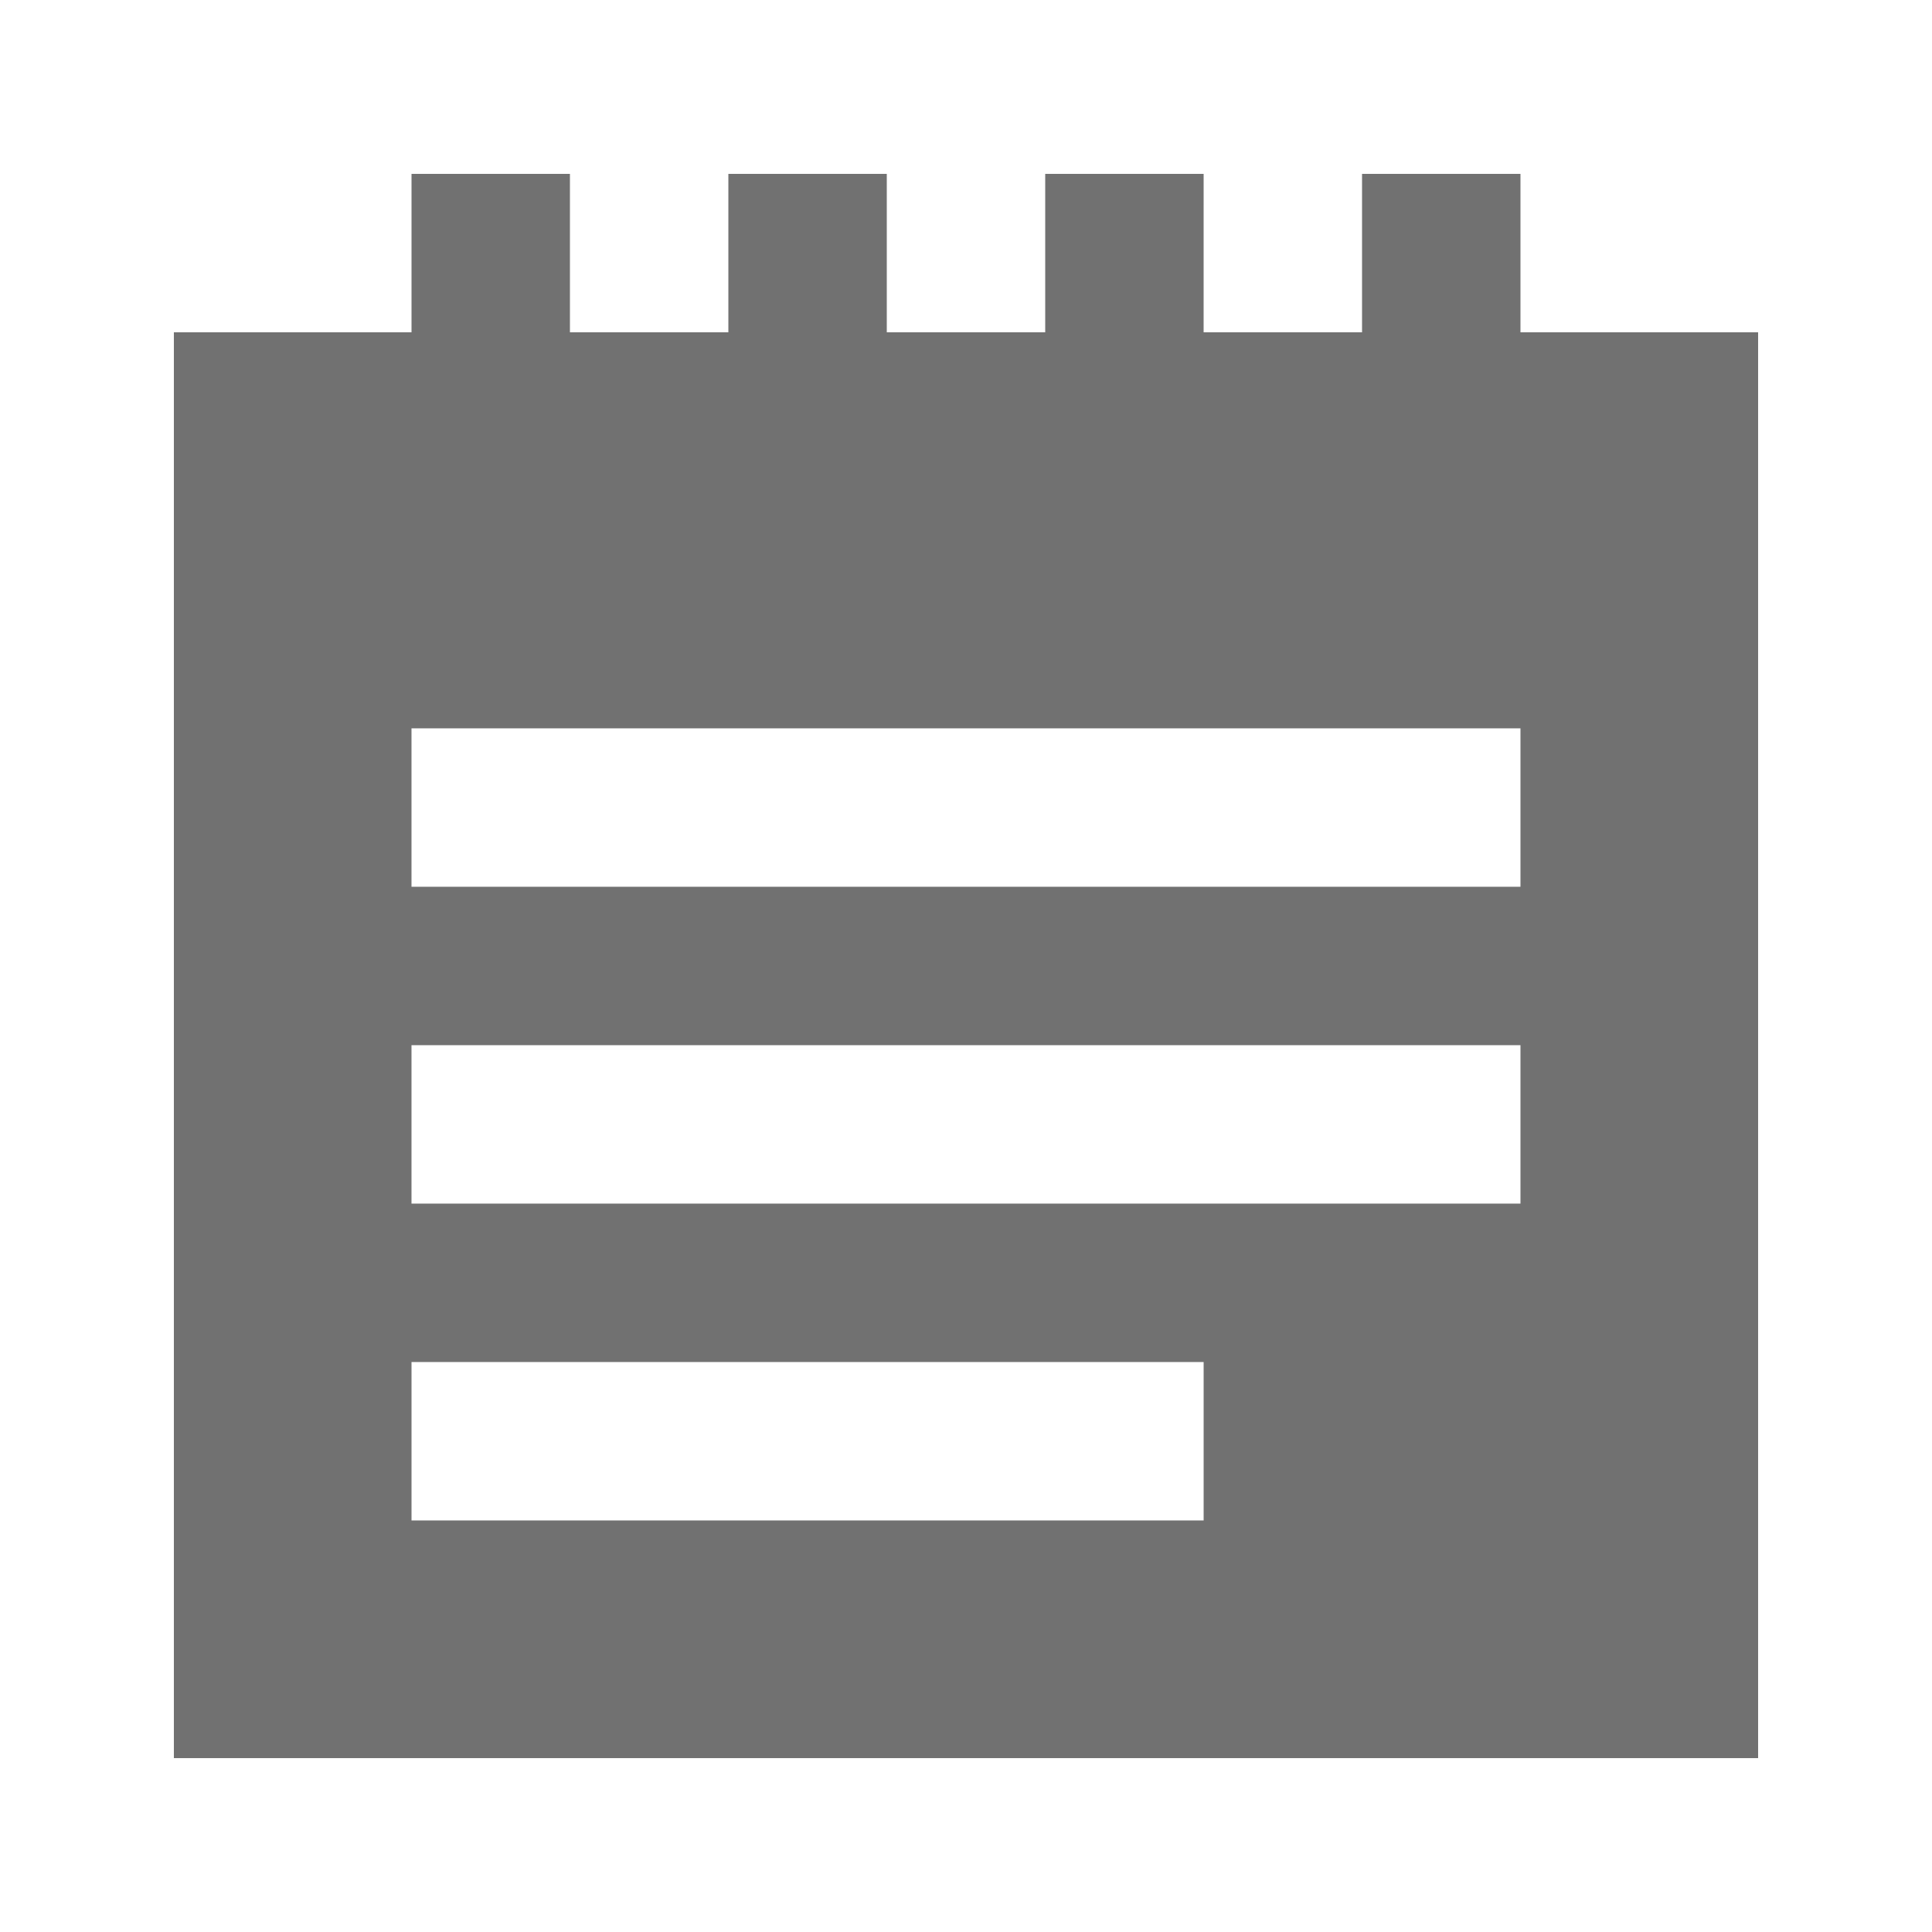
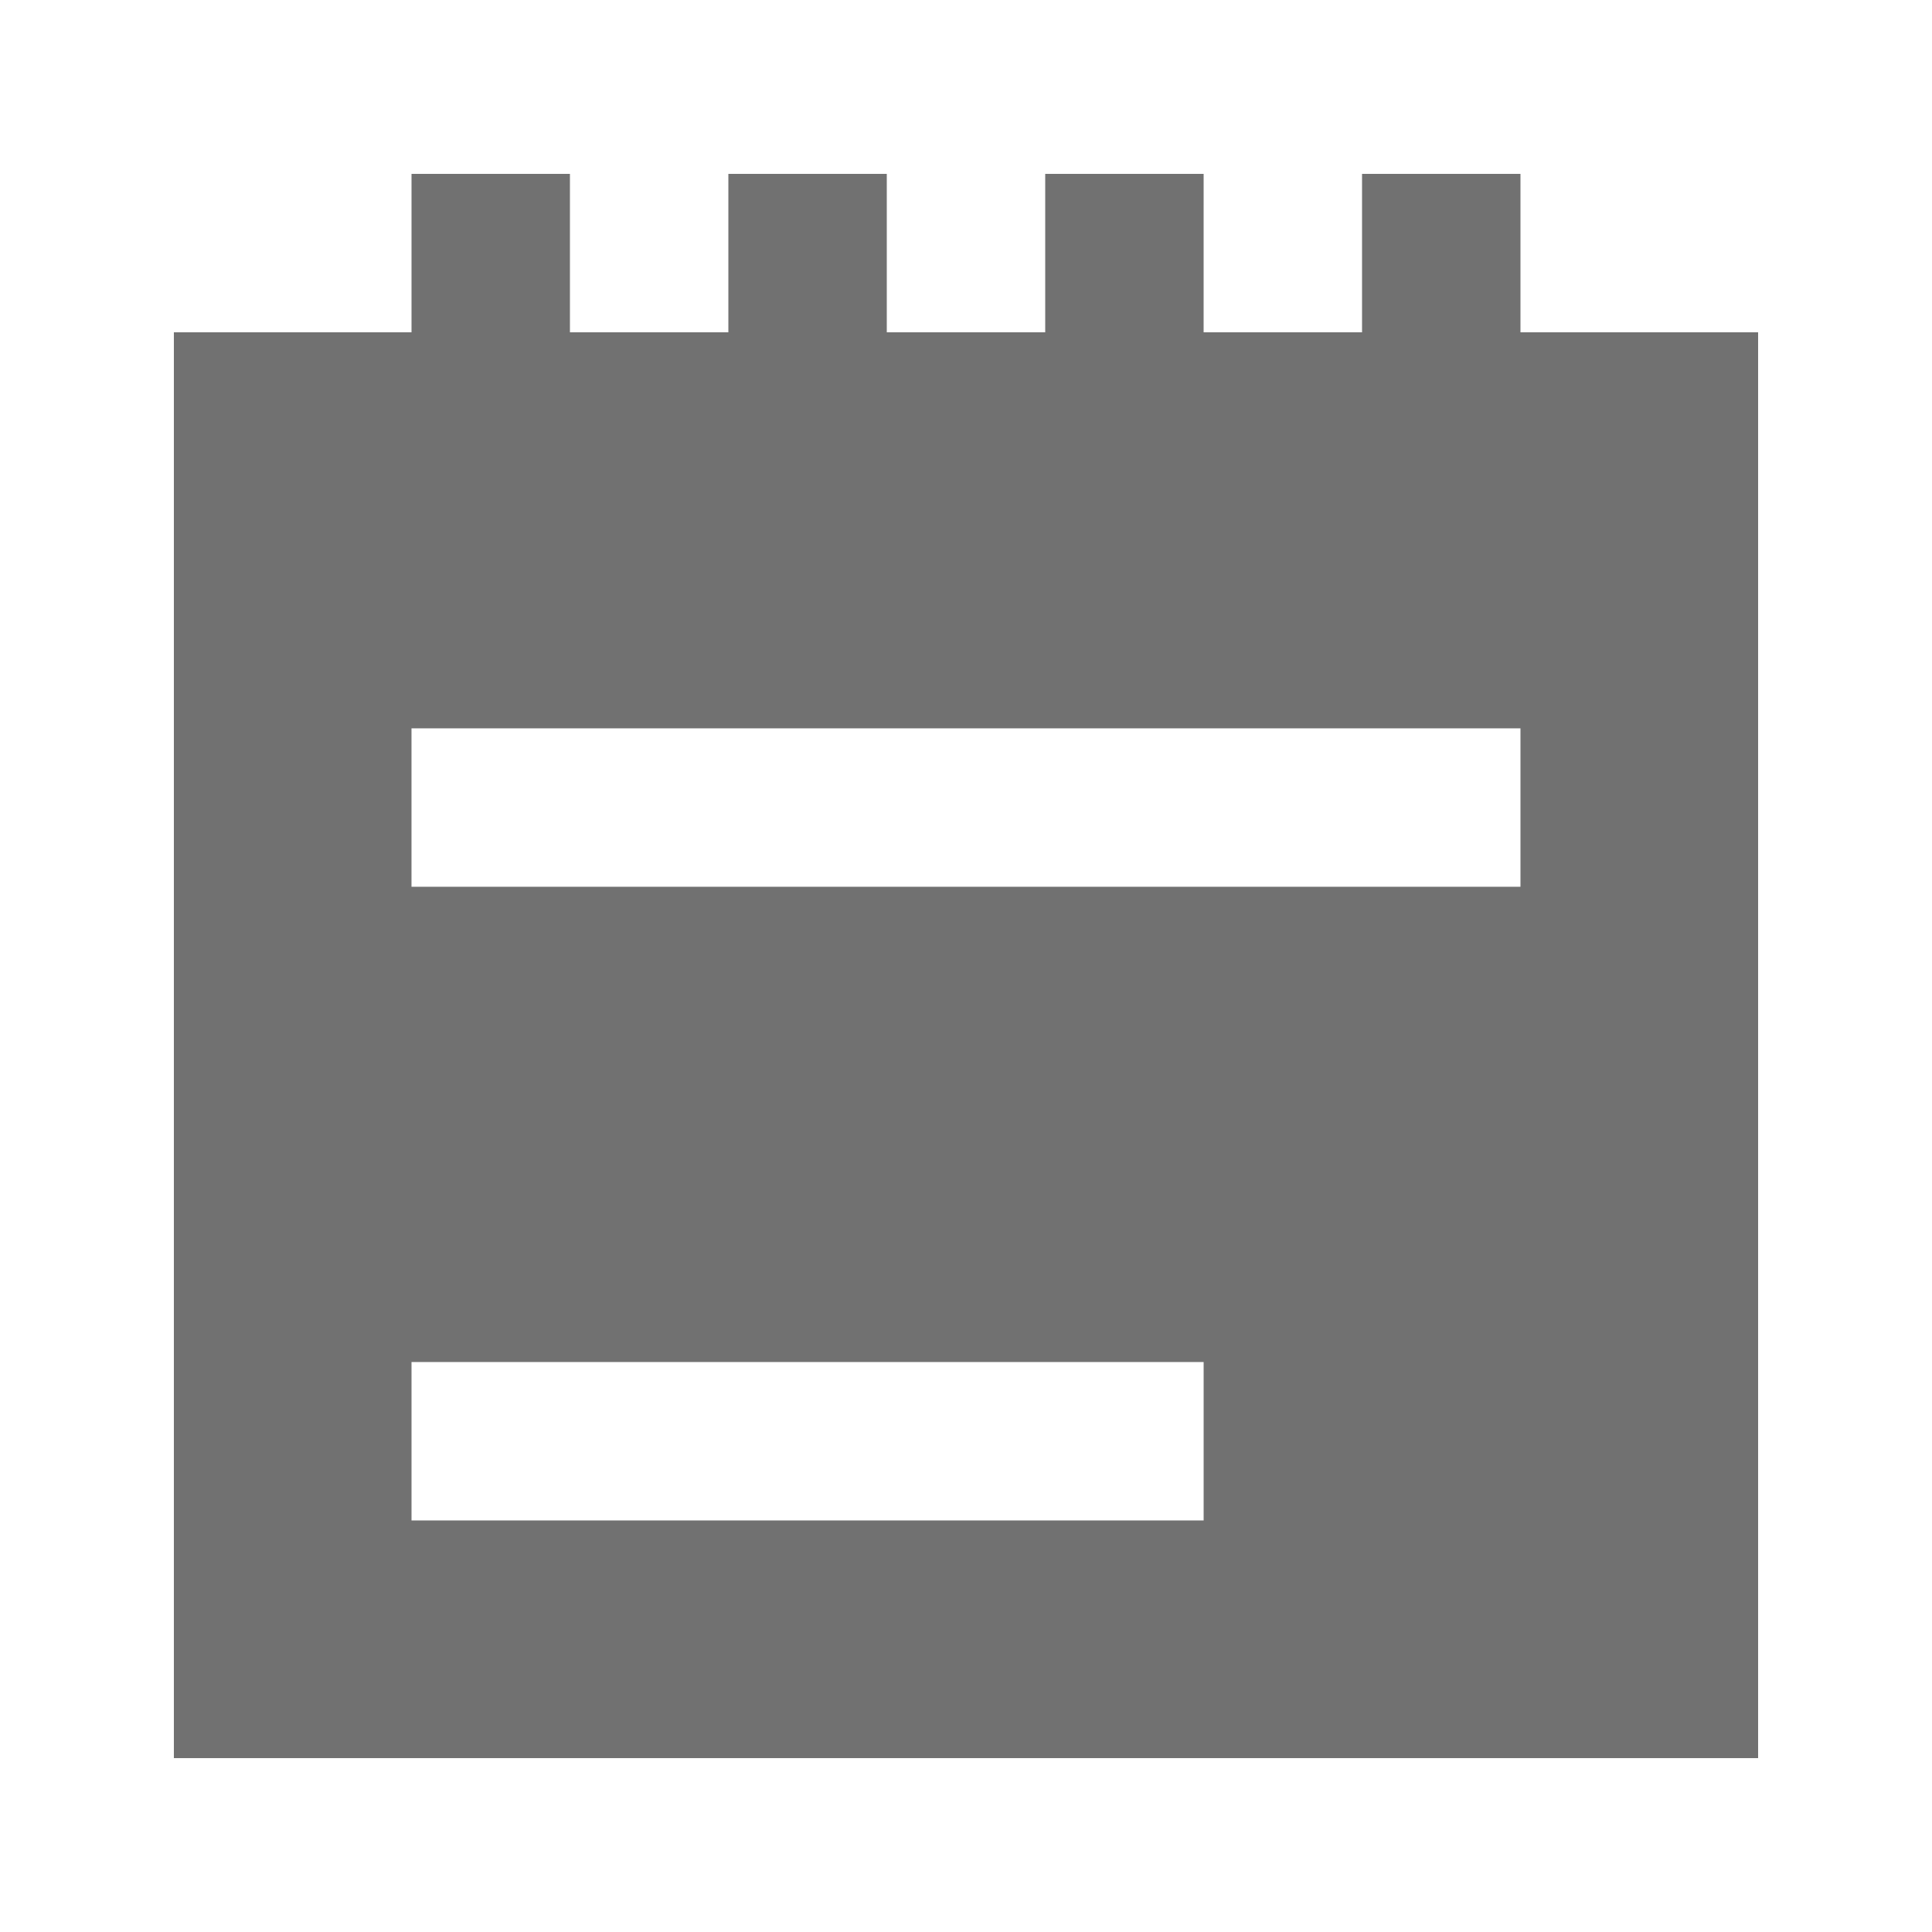
<svg xmlns="http://www.w3.org/2000/svg" width="800px" height="800px" version="1.1" viewBox="144 144 512 512">
-   <path d="m546.94 232.06v-41.984h-41.984v41.984h-41.984l0.004-41.984h-41.984v41.984h-41.984v-41.984h-41.984v41.984h-41.984v-41.984h-41.984v41.984h-62.977v377.86h419.84v-377.86zm-83.965 314.88h-209.92v-41.984h209.92zm83.965-83.965h-293.89v-41.984h293.89zm0-83.969h-293.89v-41.984h293.89z" fill="#717171" />
+   <path d="m546.94 232.06v-41.984h-41.984v41.984h-41.984l0.004-41.984h-41.984v41.984h-41.984v-41.984h-41.984v41.984h-41.984v-41.984h-41.984v41.984h-62.977v377.86h419.84v-377.86zm-83.965 314.88h-209.92v-41.984h209.92zm83.965-83.965h-293.89h293.89zm0-83.969h-293.89v-41.984h293.89z" fill="#717171" />
</svg>